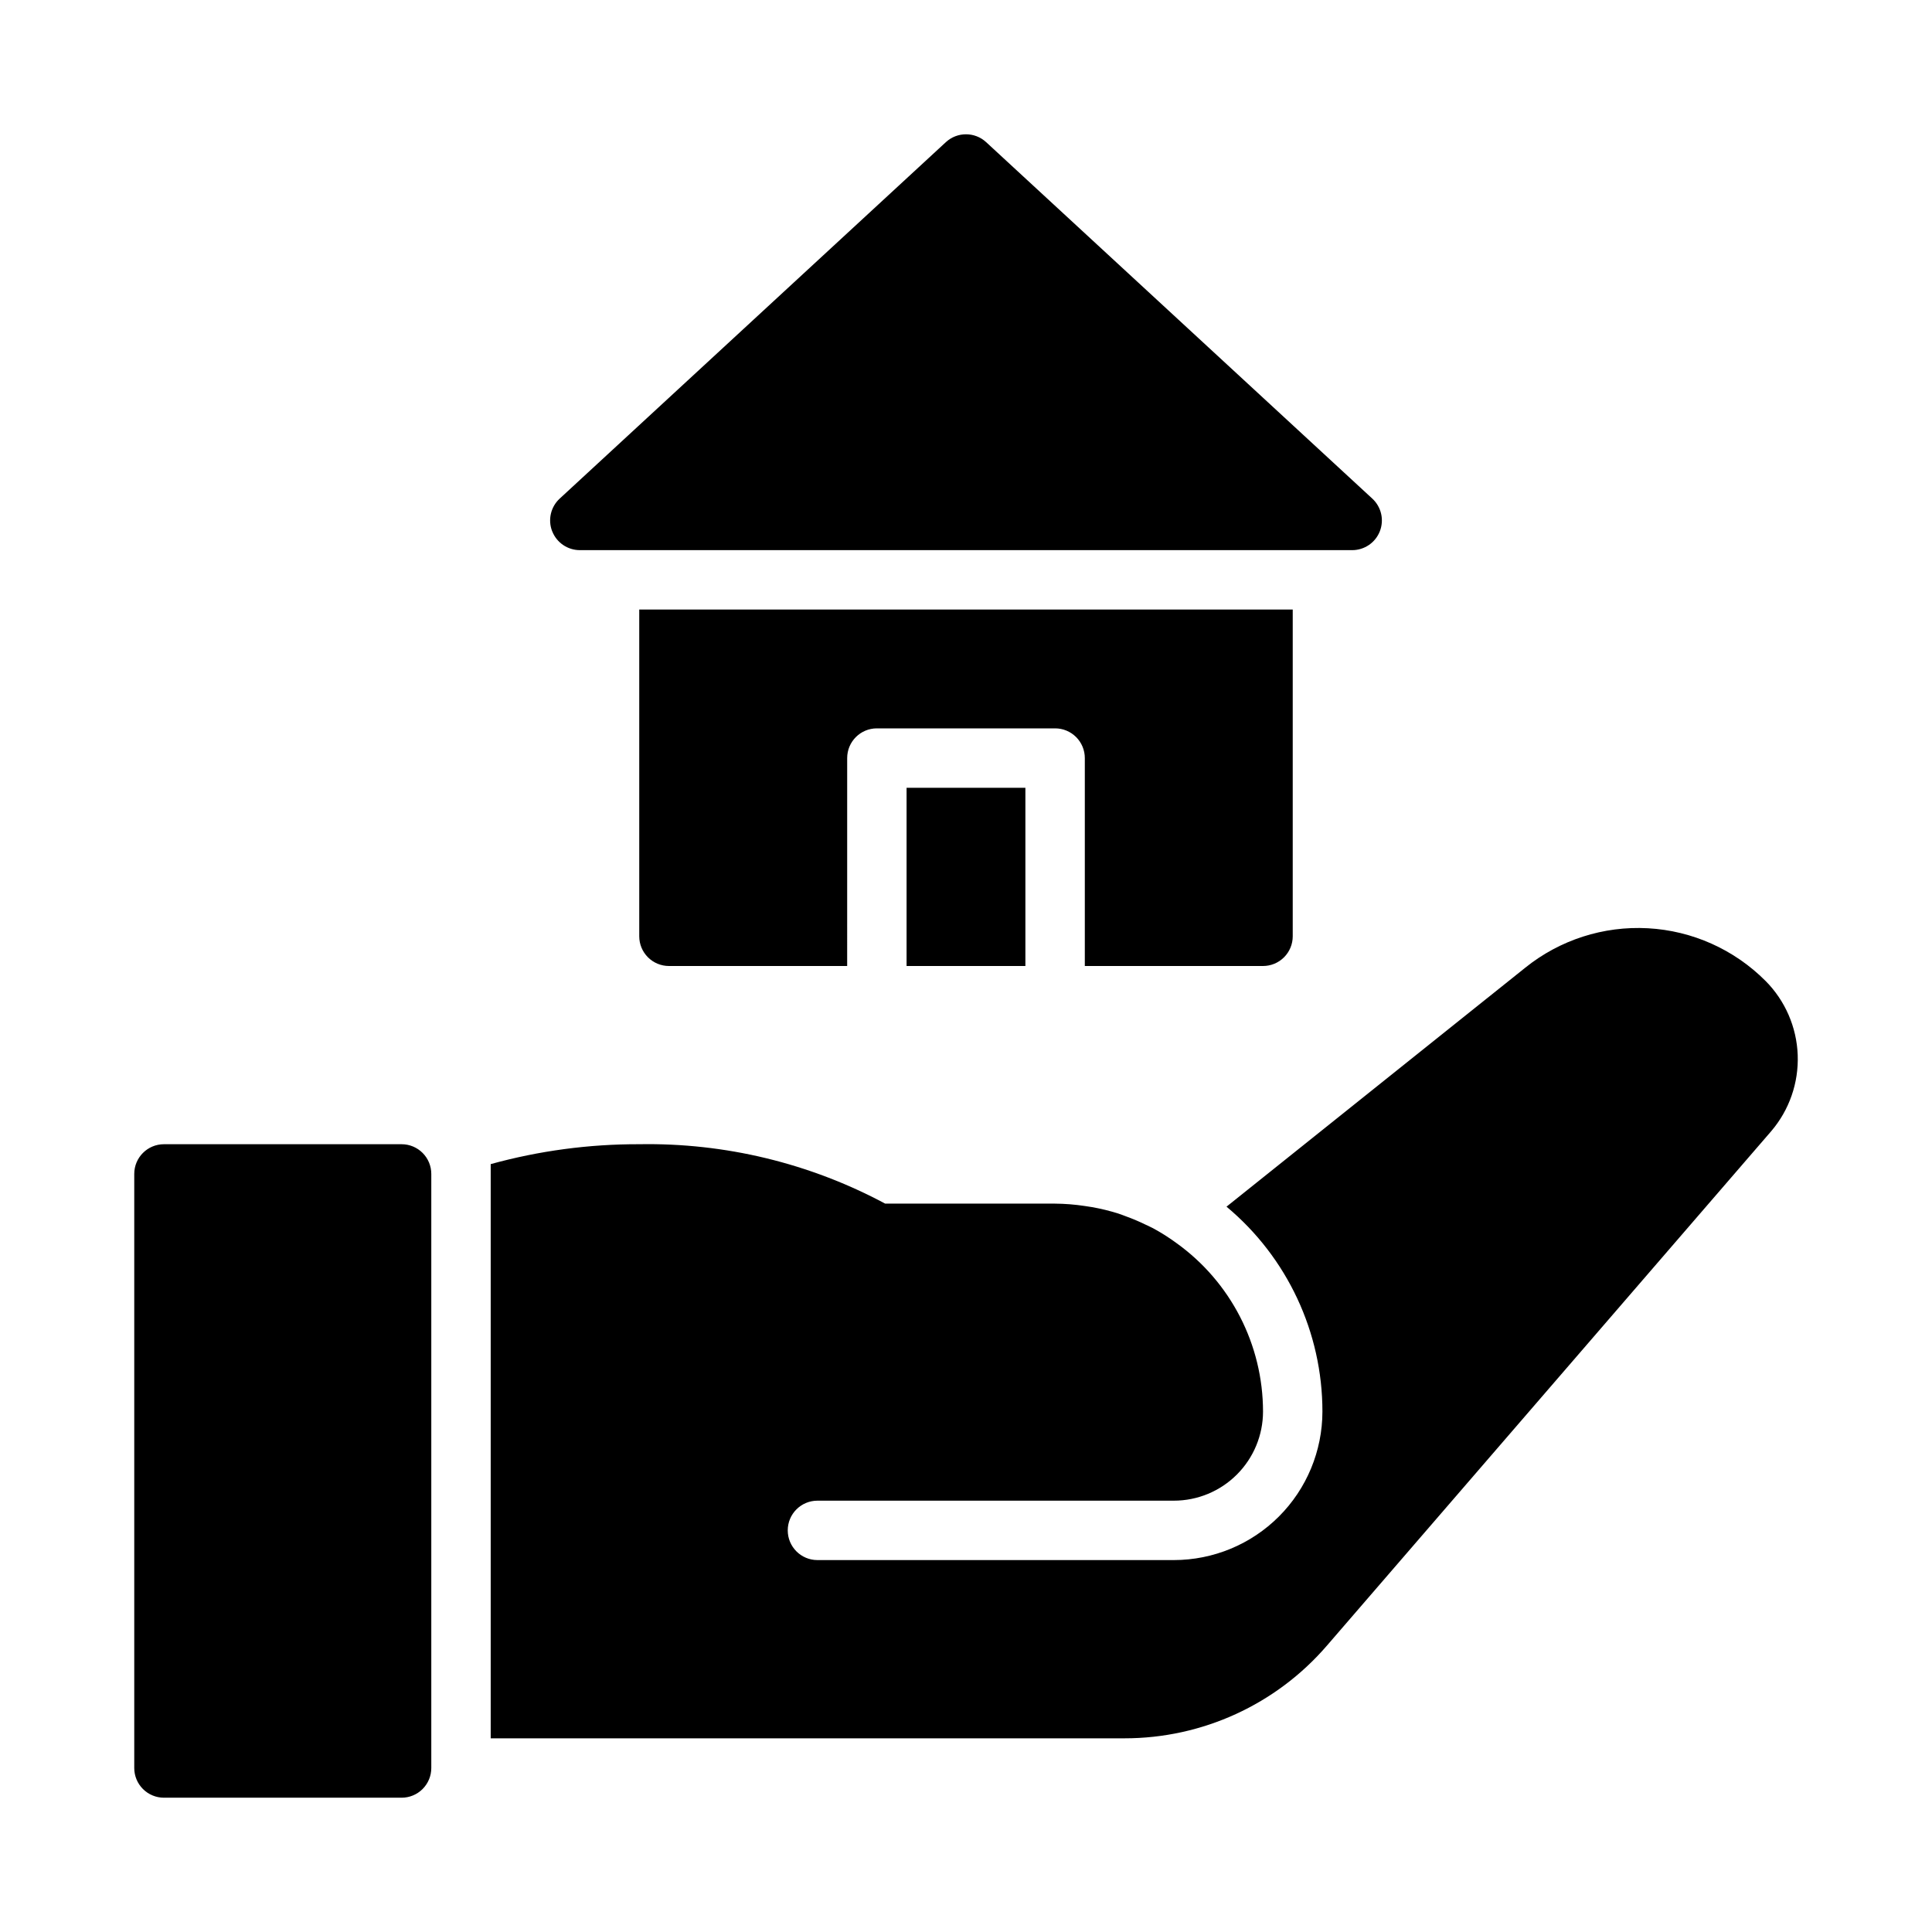
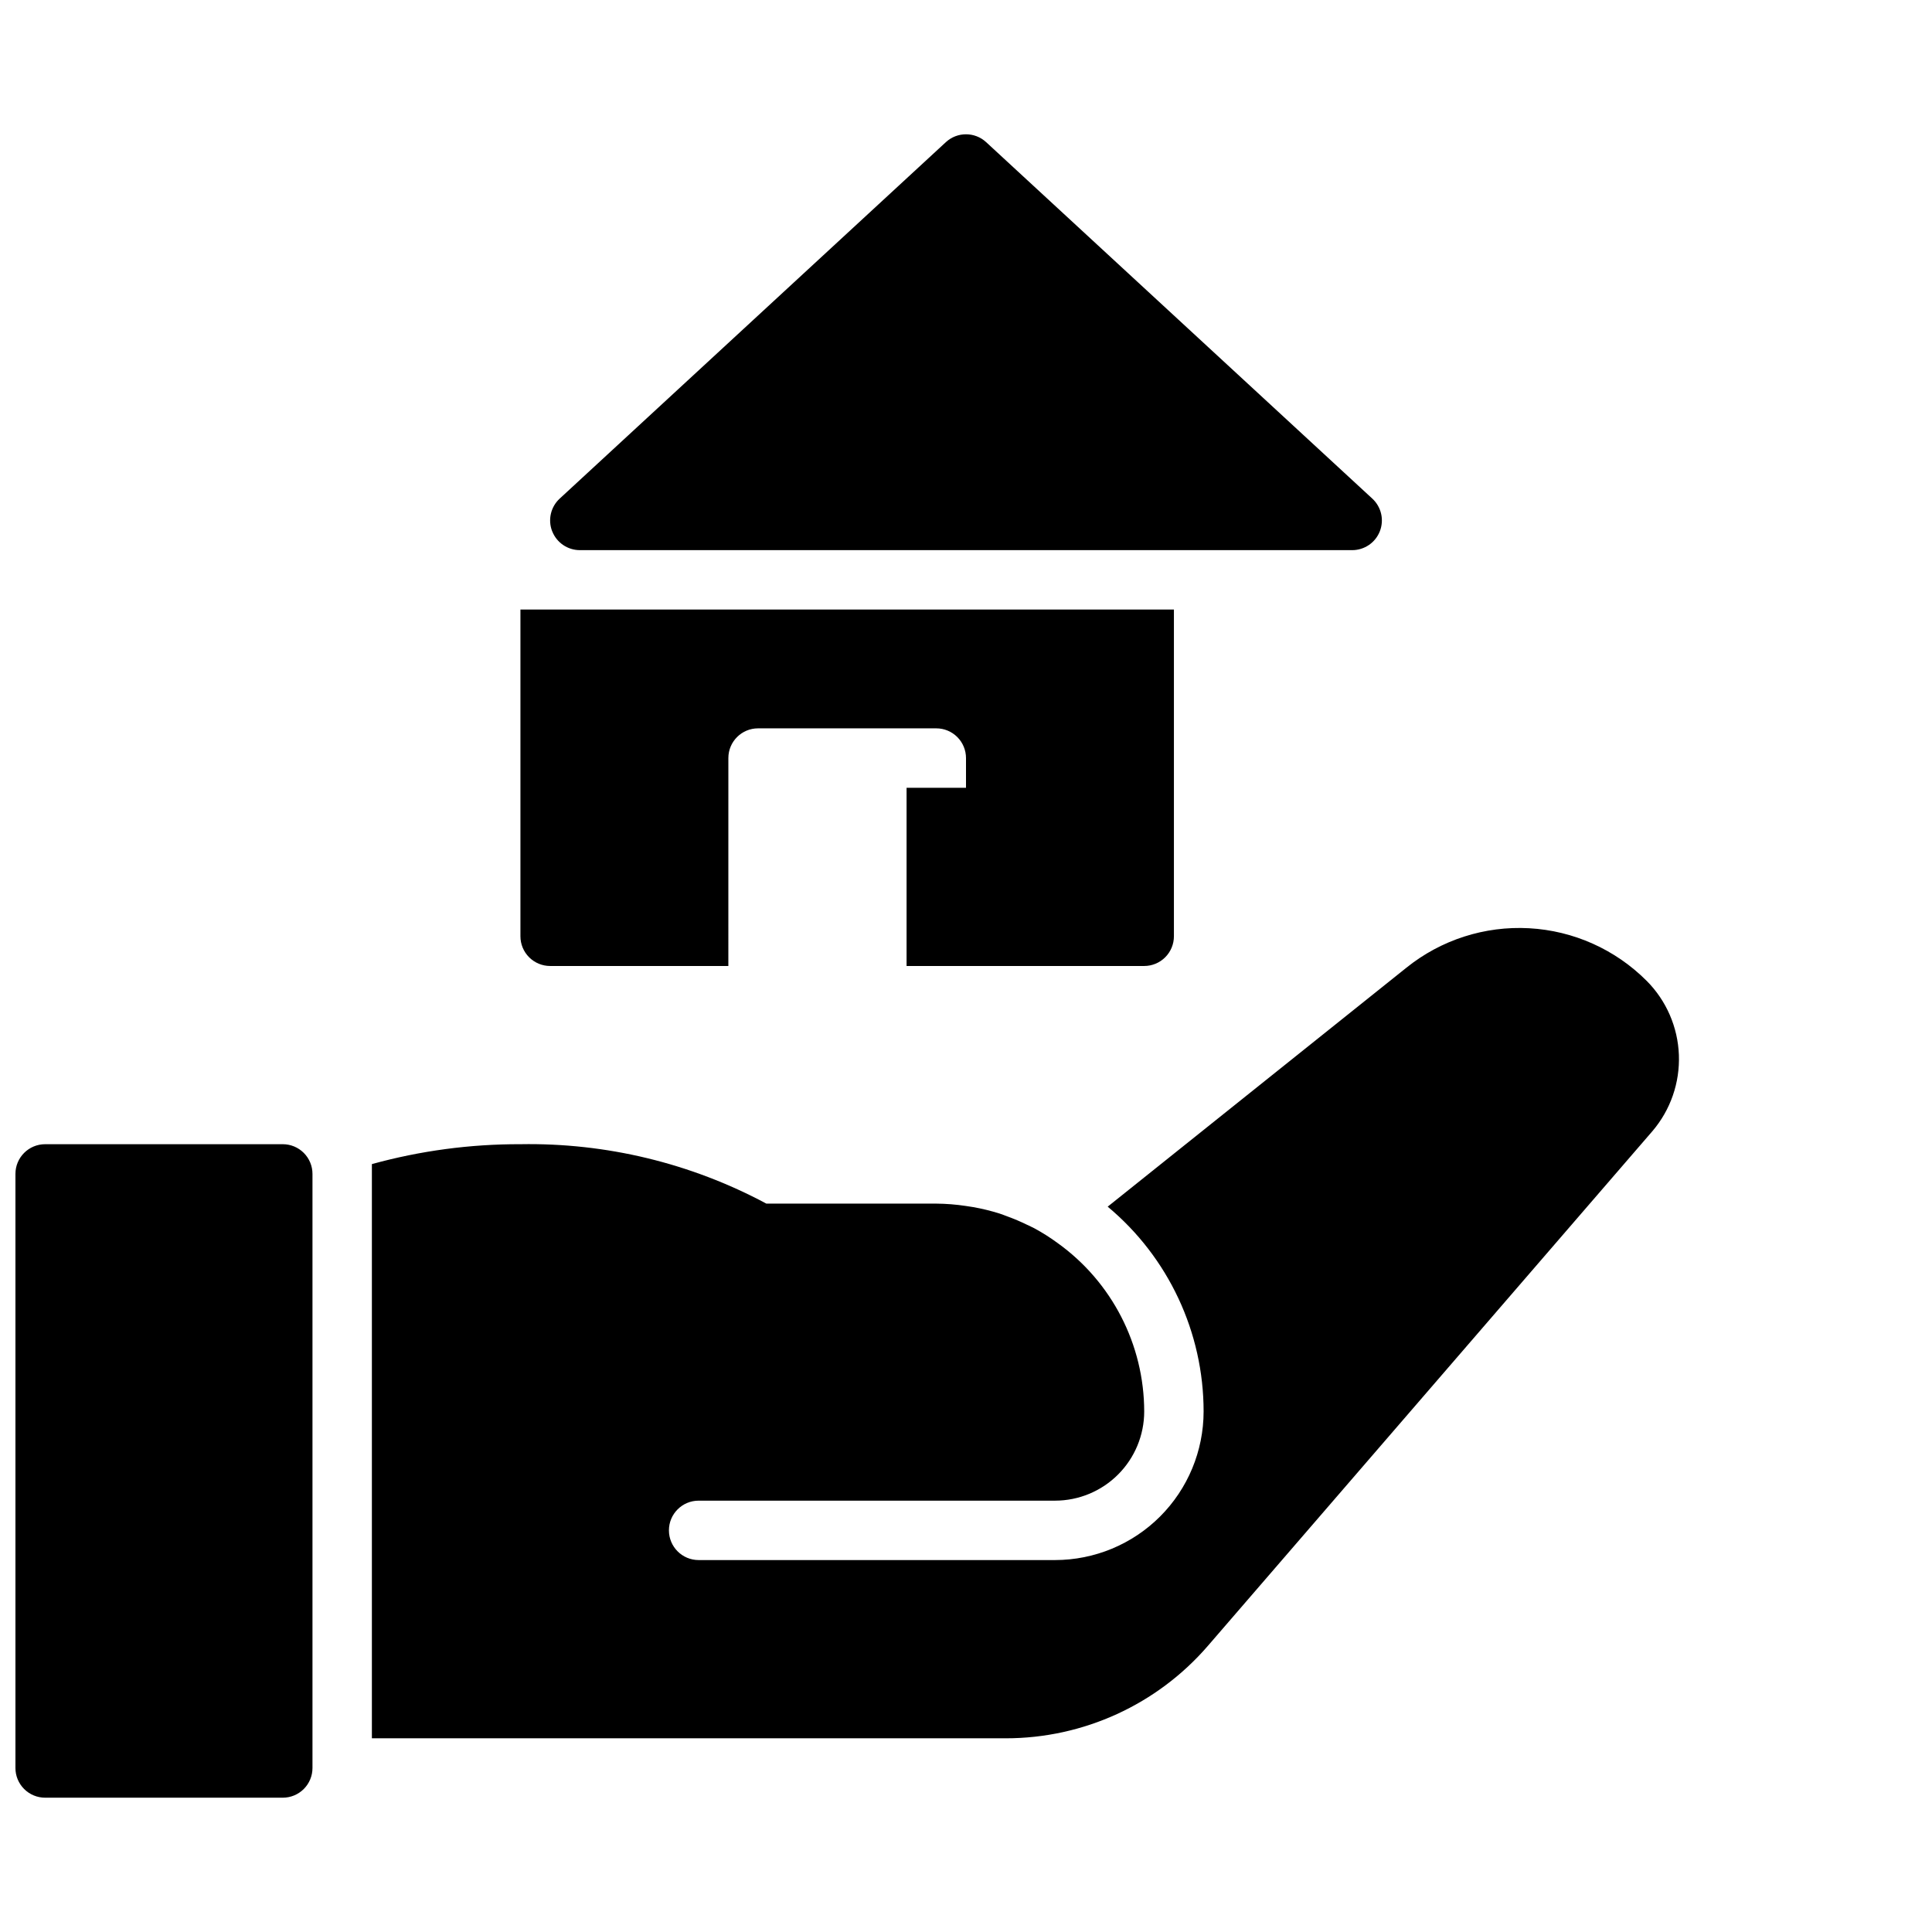
<svg xmlns="http://www.w3.org/2000/svg" fill="#000000" width="800px" height="800px" version="1.1" viewBox="144 144 512 512">
-   <path d="m290.33 284.79c-1.18-3.019-0.391-6.453 1.992-8.652l102.34-94.465c3.016-2.781 7.66-2.781 10.676 0l102.34 94.465c2.383 2.199 3.176 5.633 1.996 8.652-1.18 3.019-4.09 5.004-7.332 5.004h-204.67c-3.242 0-6.152-1.984-7.332-5.004zm125.41 115.21v-47.234h-31.488v47.23zm62.977 0c2.086 0 4.09-0.832 5.566-2.309 1.477-1.477 2.305-3.477 2.305-5.566v-86.59h-173.18v86.59c0 2.09 0.828 4.09 2.305 5.566 1.477 1.477 3.481 2.309 5.566 2.309h47.23l0.004-55.105c0-4.348 3.523-7.871 7.871-7.871h47.23c2.09 0 4.09 0.828 5.566 2.305 1.477 1.477 2.309 3.477 2.309 5.566v55.105zm-228.29 47.23h-62.977c-4.348 0-7.871 3.523-7.871 7.871v157.44c0 2.09 0.828 4.09 2.305 5.566 1.477 1.477 3.481 2.305 5.566 2.305h62.977c2.09 0 4.09-0.828 5.566-2.305 1.477-1.477 2.305-3.477 2.305-5.566v-157.44c0-2.086-0.828-4.09-2.305-5.566-1.477-1.477-3.477-2.305-5.566-2.305zm361.46-43.273c-8.312-8.344-19.418-13.316-31.18-13.961-11.758-0.645-23.34 3.082-32.516 10.469l-79.152 63.316c16.105 13.434 25.418 33.324 25.418 54.297-0.012 10.438-4.16 20.441-11.539 27.82-7.379 7.379-17.383 11.527-27.82 11.539h-94.465c-4.348 0-7.871-3.523-7.871-7.871s3.523-7.871 7.871-7.871h94.465c6.262-0.008 12.266-2.496 16.691-6.926 4.43-4.426 6.918-10.43 6.926-16.691-0.016-17.723-8.566-34.355-22.977-44.676-1.957-1.438-4.016-2.738-6.148-3.894-0.613-0.328-1.258-0.602-1.891-0.91-1.727-0.848-3.5-1.598-5.309-2.254-0.664-0.242-1.316-0.512-1.992-0.73-2.305-0.727-4.652-1.301-7.031-1.719-0.637-0.113-1.281-0.203-1.926-0.297-2.594-0.391-5.211-0.598-7.832-0.621h-45.027c-20.027-10.727-42.465-16.145-65.18-15.746-13.297-0.039-26.539 1.734-39.359 5.273v152.17h167.99c20.578 0.004 40.141-8.949 53.586-24.531l117.77-136.36c4.797-5.613 7.301-12.828 7.023-20.207-0.277-7.379-3.32-14.383-8.523-19.621z" />
+   <path d="m290.33 284.79c-1.18-3.019-0.391-6.453 1.992-8.652l102.34-94.465c3.016-2.781 7.66-2.781 10.676 0l102.34 94.465c2.383 2.199 3.176 5.633 1.996 8.652-1.18 3.019-4.09 5.004-7.332 5.004h-204.67c-3.242 0-6.152-1.984-7.332-5.004zm125.41 115.21v-47.234h-31.488v47.23m62.977 0c2.086 0 4.09-0.832 5.566-2.309 1.477-1.477 2.305-3.477 2.305-5.566v-86.59h-173.18v86.59c0 2.09 0.828 4.09 2.305 5.566 1.477 1.477 3.481 2.309 5.566 2.309h47.23l0.004-55.105c0-4.348 3.523-7.871 7.871-7.871h47.23c2.09 0 4.09 0.828 5.566 2.305 1.477 1.477 2.309 3.477 2.309 5.566v55.105zm-228.29 47.23h-62.977c-4.348 0-7.871 3.523-7.871 7.871v157.44c0 2.09 0.828 4.09 2.305 5.566 1.477 1.477 3.481 2.305 5.566 2.305h62.977c2.09 0 4.09-0.828 5.566-2.305 1.477-1.477 2.305-3.477 2.305-5.566v-157.44c0-2.086-0.828-4.09-2.305-5.566-1.477-1.477-3.477-2.305-5.566-2.305zm361.46-43.273c-8.312-8.344-19.418-13.316-31.18-13.961-11.758-0.645-23.34 3.082-32.516 10.469l-79.152 63.316c16.105 13.434 25.418 33.324 25.418 54.297-0.012 10.438-4.16 20.441-11.539 27.82-7.379 7.379-17.383 11.527-27.82 11.539h-94.465c-4.348 0-7.871-3.523-7.871-7.871s3.523-7.871 7.871-7.871h94.465c6.262-0.008 12.266-2.496 16.691-6.926 4.43-4.426 6.918-10.43 6.926-16.691-0.016-17.723-8.566-34.355-22.977-44.676-1.957-1.438-4.016-2.738-6.148-3.894-0.613-0.328-1.258-0.602-1.891-0.91-1.727-0.848-3.5-1.598-5.309-2.254-0.664-0.242-1.316-0.512-1.992-0.73-2.305-0.727-4.652-1.301-7.031-1.719-0.637-0.113-1.281-0.203-1.926-0.297-2.594-0.391-5.211-0.598-7.832-0.621h-45.027c-20.027-10.727-42.465-16.145-65.18-15.746-13.297-0.039-26.539 1.734-39.359 5.273v152.17h167.99c20.578 0.004 40.141-8.949 53.586-24.531l117.77-136.36c4.797-5.613 7.301-12.828 7.023-20.207-0.277-7.379-3.32-14.383-8.523-19.621z" />
</svg>